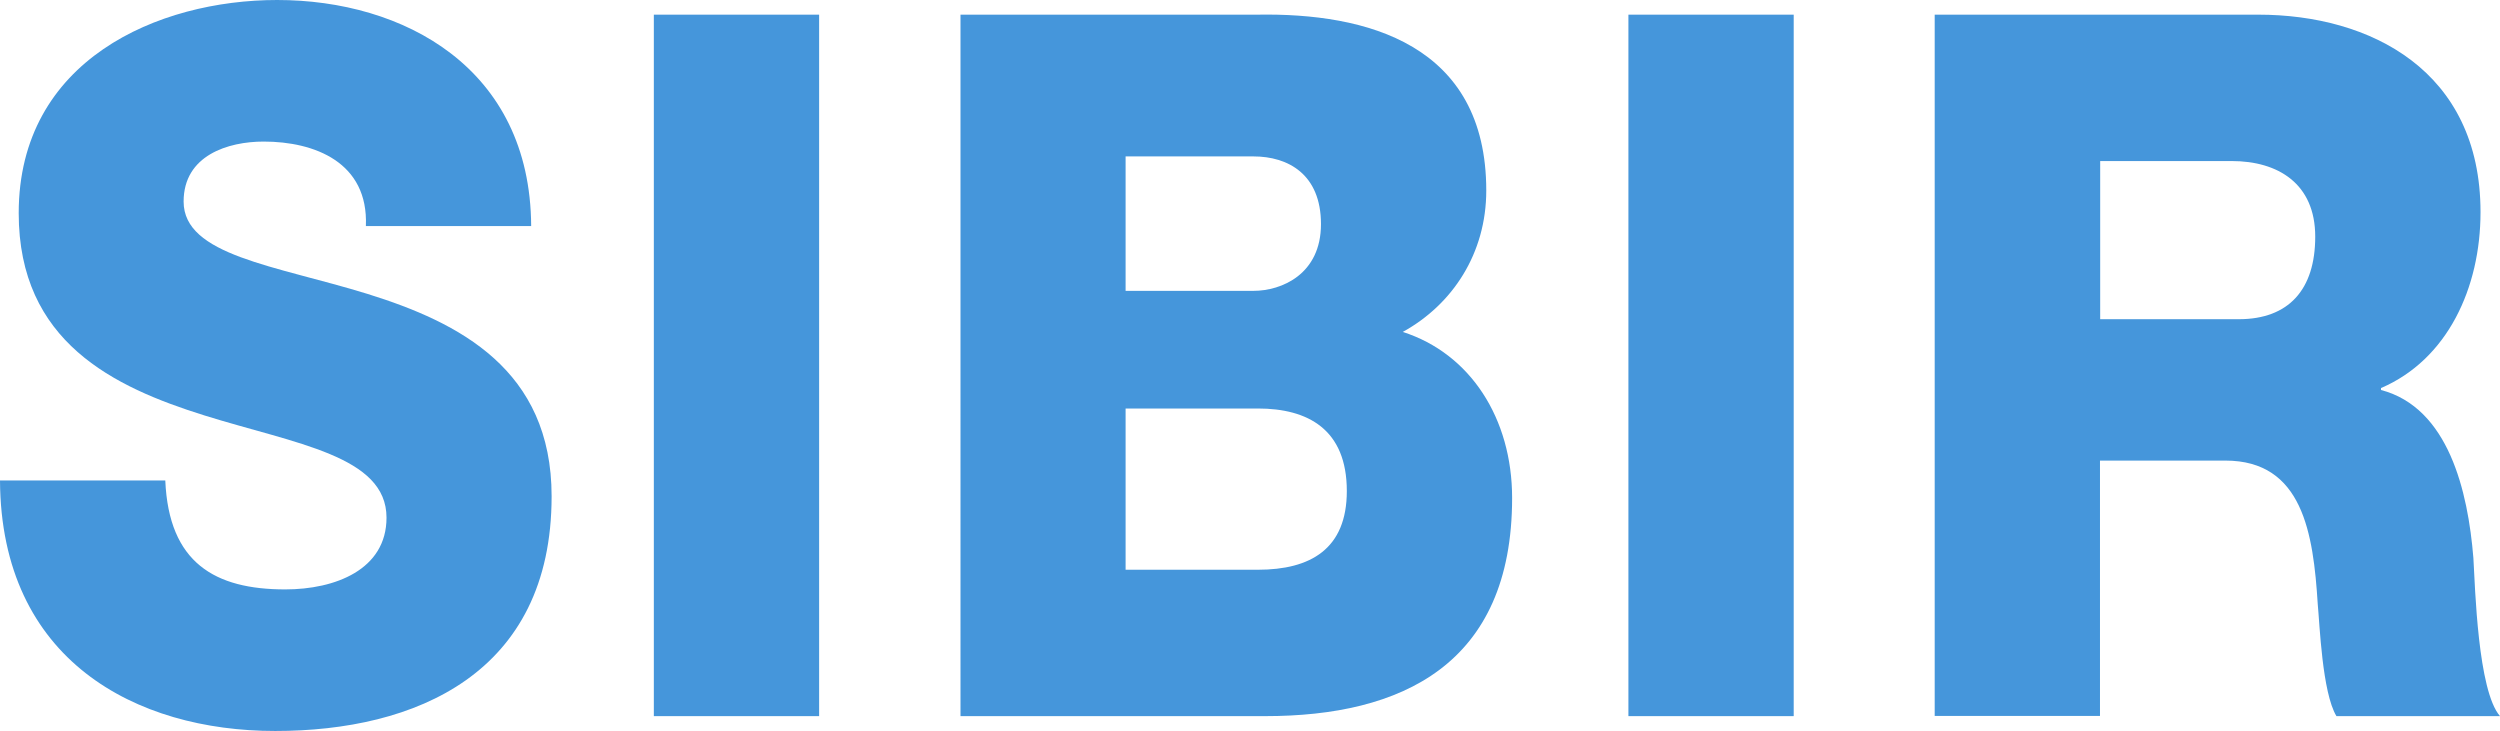
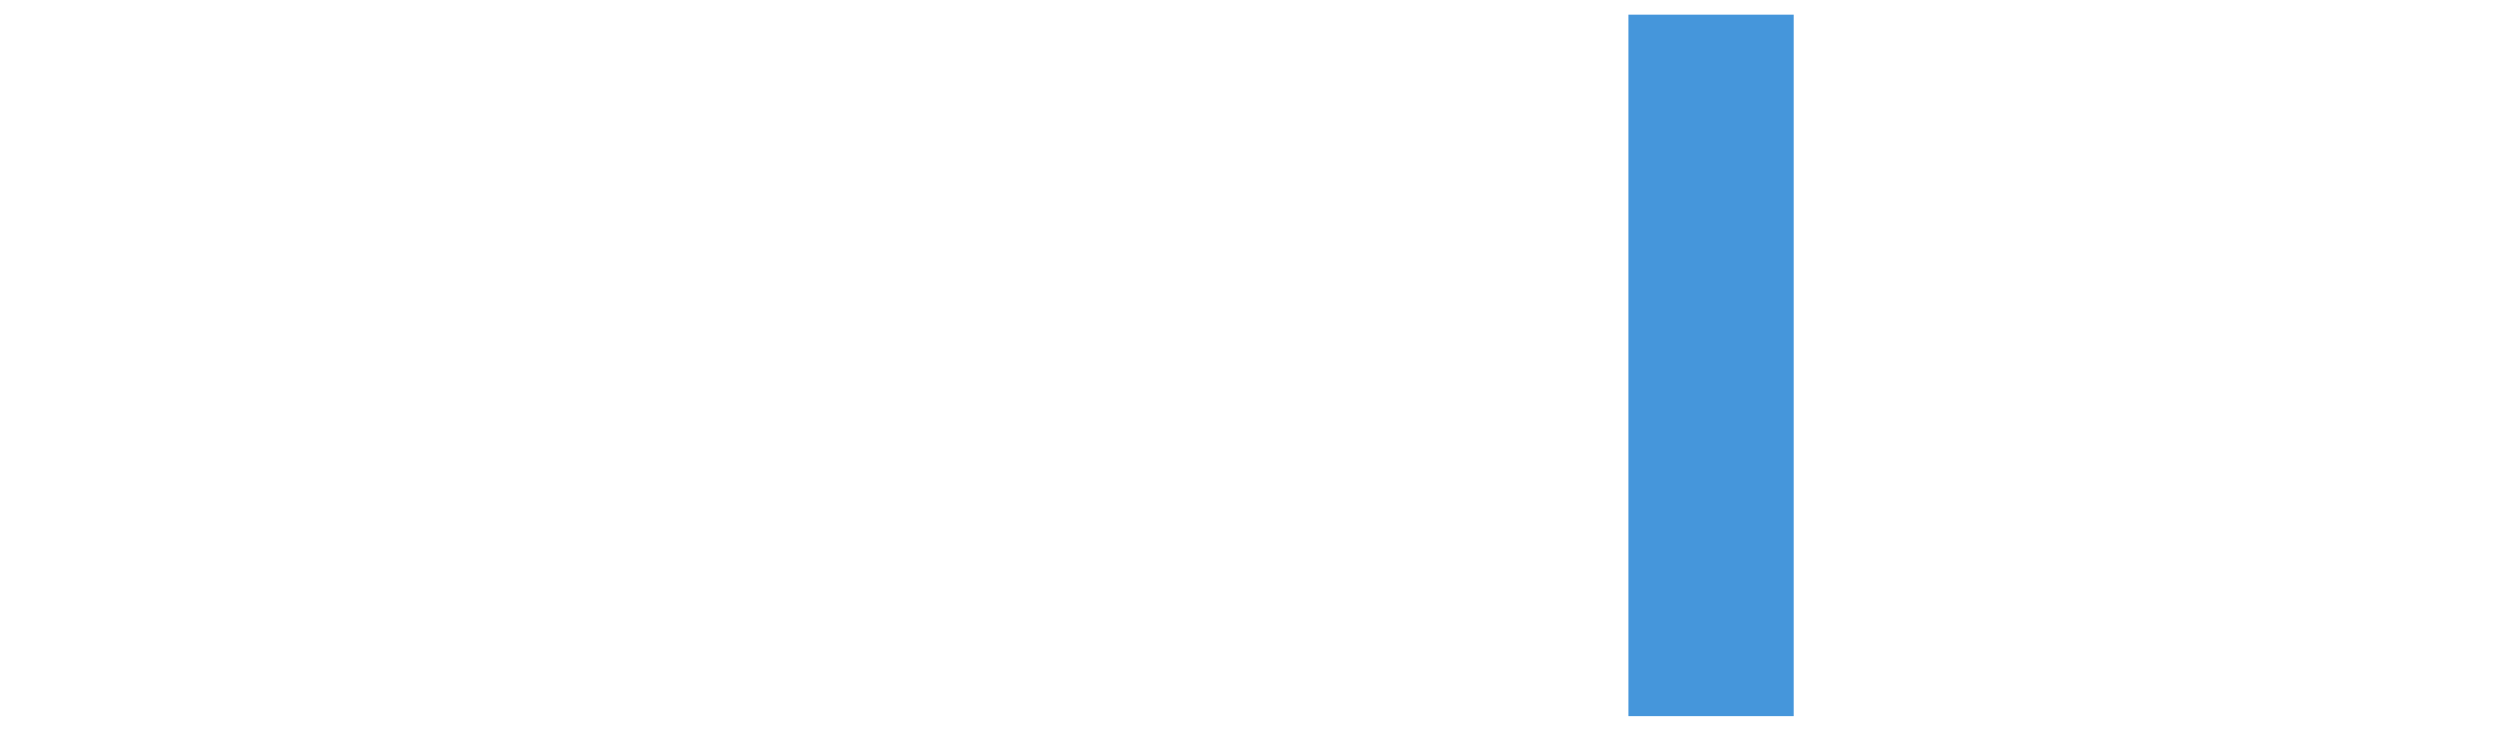
<svg xmlns="http://www.w3.org/2000/svg" id="Calque_2" viewBox="0 0 129.62 37.9">
  <defs>
    <style>.cls-1{fill:#4596db;stroke-width:0px;}</style>
  </defs>
  <g id="Ebene_1">
-     <path class="cls-1" d="M8.57,24.91c.18,4.28,2.58,5.65,6.22,5.65,2.58,0,5.25-1.02,5.25-3.72,0-3.21-4.7-3.82-9.44-5.3C5.9,20.07.97,17.73.97,11.05.97,3.11,8.2,0,14.37,0c6.54,0,13.13,3.51,13.17,11.72h-8.57c.14-3.31-2.67-4.38-5.3-4.38-1.84,0-4.15.71-4.15,3.11,0,2.8,4.75,3.31,9.54,4.79,4.75,1.48,9.54,3.92,9.54,10.49,0,9.22-7.09,12.17-14.33,12.17S.05,34.23,0,24.91" />
-     <rect class="cls-1" x="33.9" y=".76" width="8.57" height="36.37" />
-     <path class="cls-1" d="M58.36,29.54h6.86c2.72,0,4.61-1.07,4.61-4.08,0-3.21-2.03-4.28-4.61-4.28h-6.86v8.35M58.36,15.08h6.63c1.47,0,3.5-.87,3.5-3.46s-1.71-3.51-3.5-3.51h-6.63v6.98ZM49.79.76h15.39c5.67-.1,11.88,1.53,11.88,9.12,0,3.26-1.75,5.91-4.33,7.33,3.5,1.12,5.67,4.48,5.67,8.61,0,8.66-5.76,11.31-12.8,11.31h-15.8V.76Z" />
    <rect class="cls-1" x="84.43" y=".76" width="8.57" height="36.37" />
-     <path class="cls-1" d="M108.89,16.55h7.19c2.58,0,3.96-1.53,3.96-4.28s-1.93-3.92-4.33-3.92h-6.82v8.2M100.32.76h16.77c5.8,0,11.52,2.9,11.52,10.24,0,3.92-1.71,7.64-5.16,9.12v.1c3.5.92,4.51,5.25,4.79,8.71.09,1.53.23,6.88,1.38,8.2h-8.48c-.74-1.22-.87-4.79-.97-5.81-.23-3.67-.78-7.44-4.79-7.44h-6.5v13.24h-8.57V.76Z" />
  </g>
</svg>